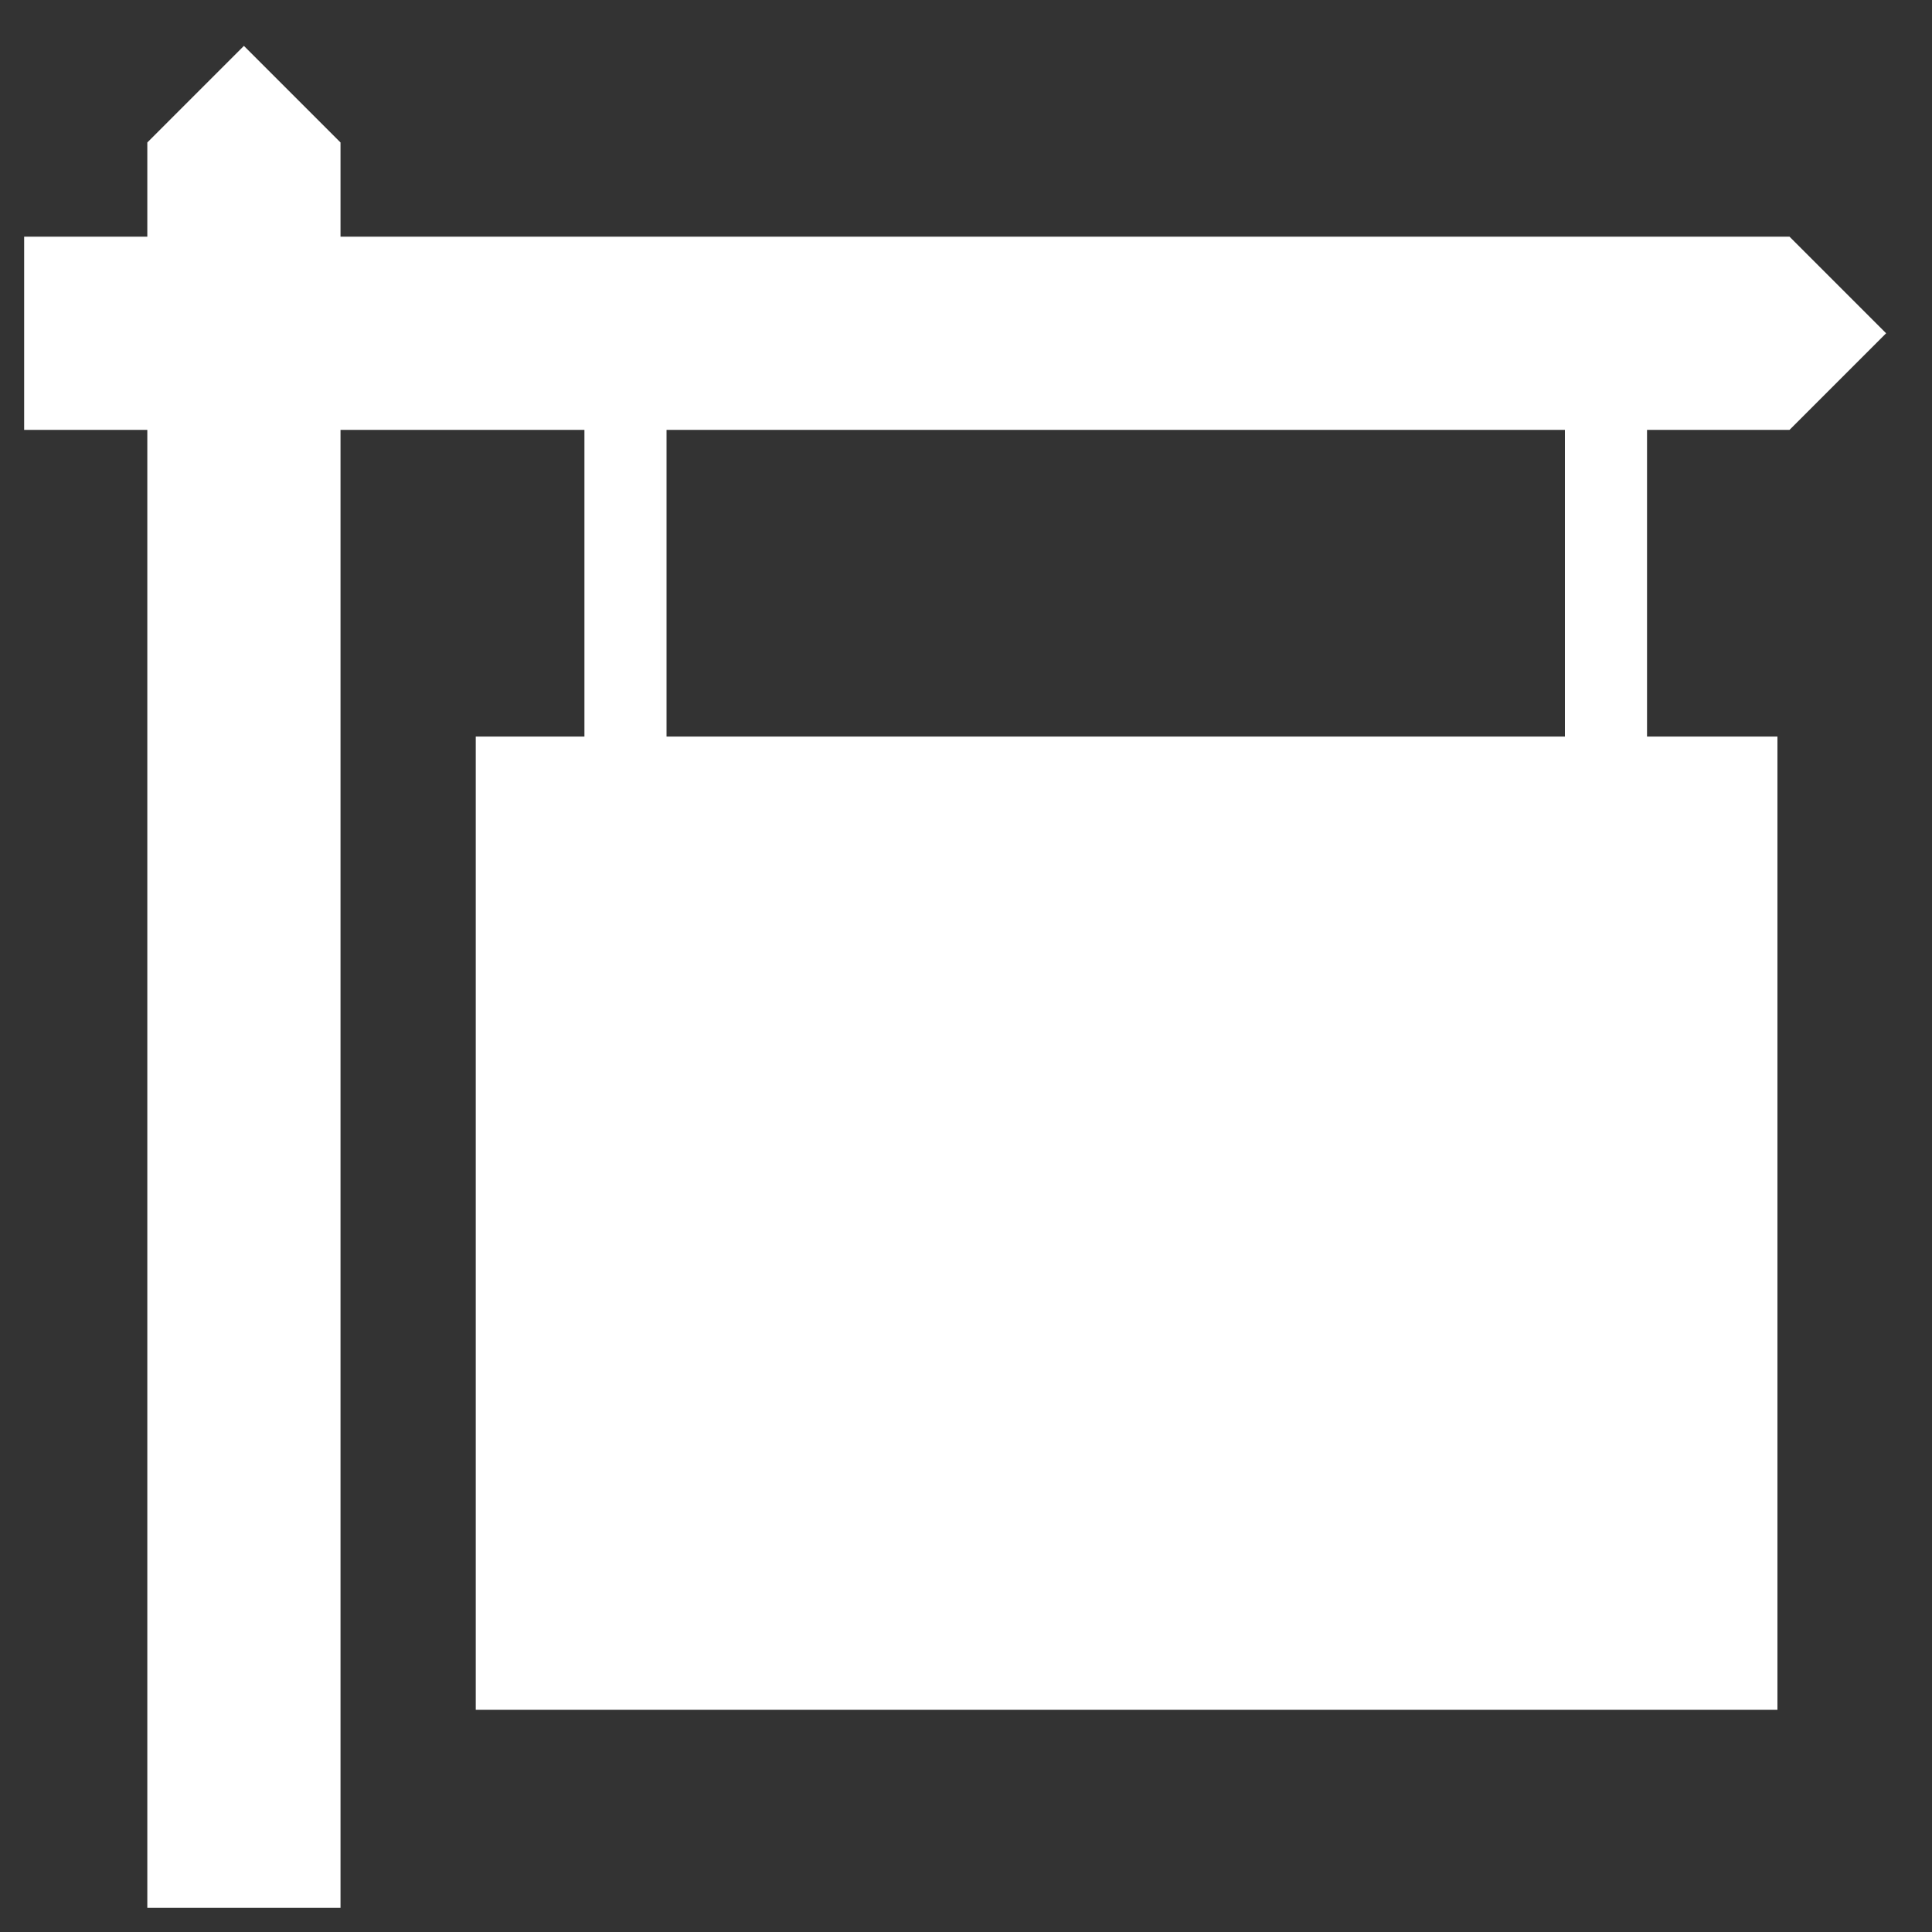
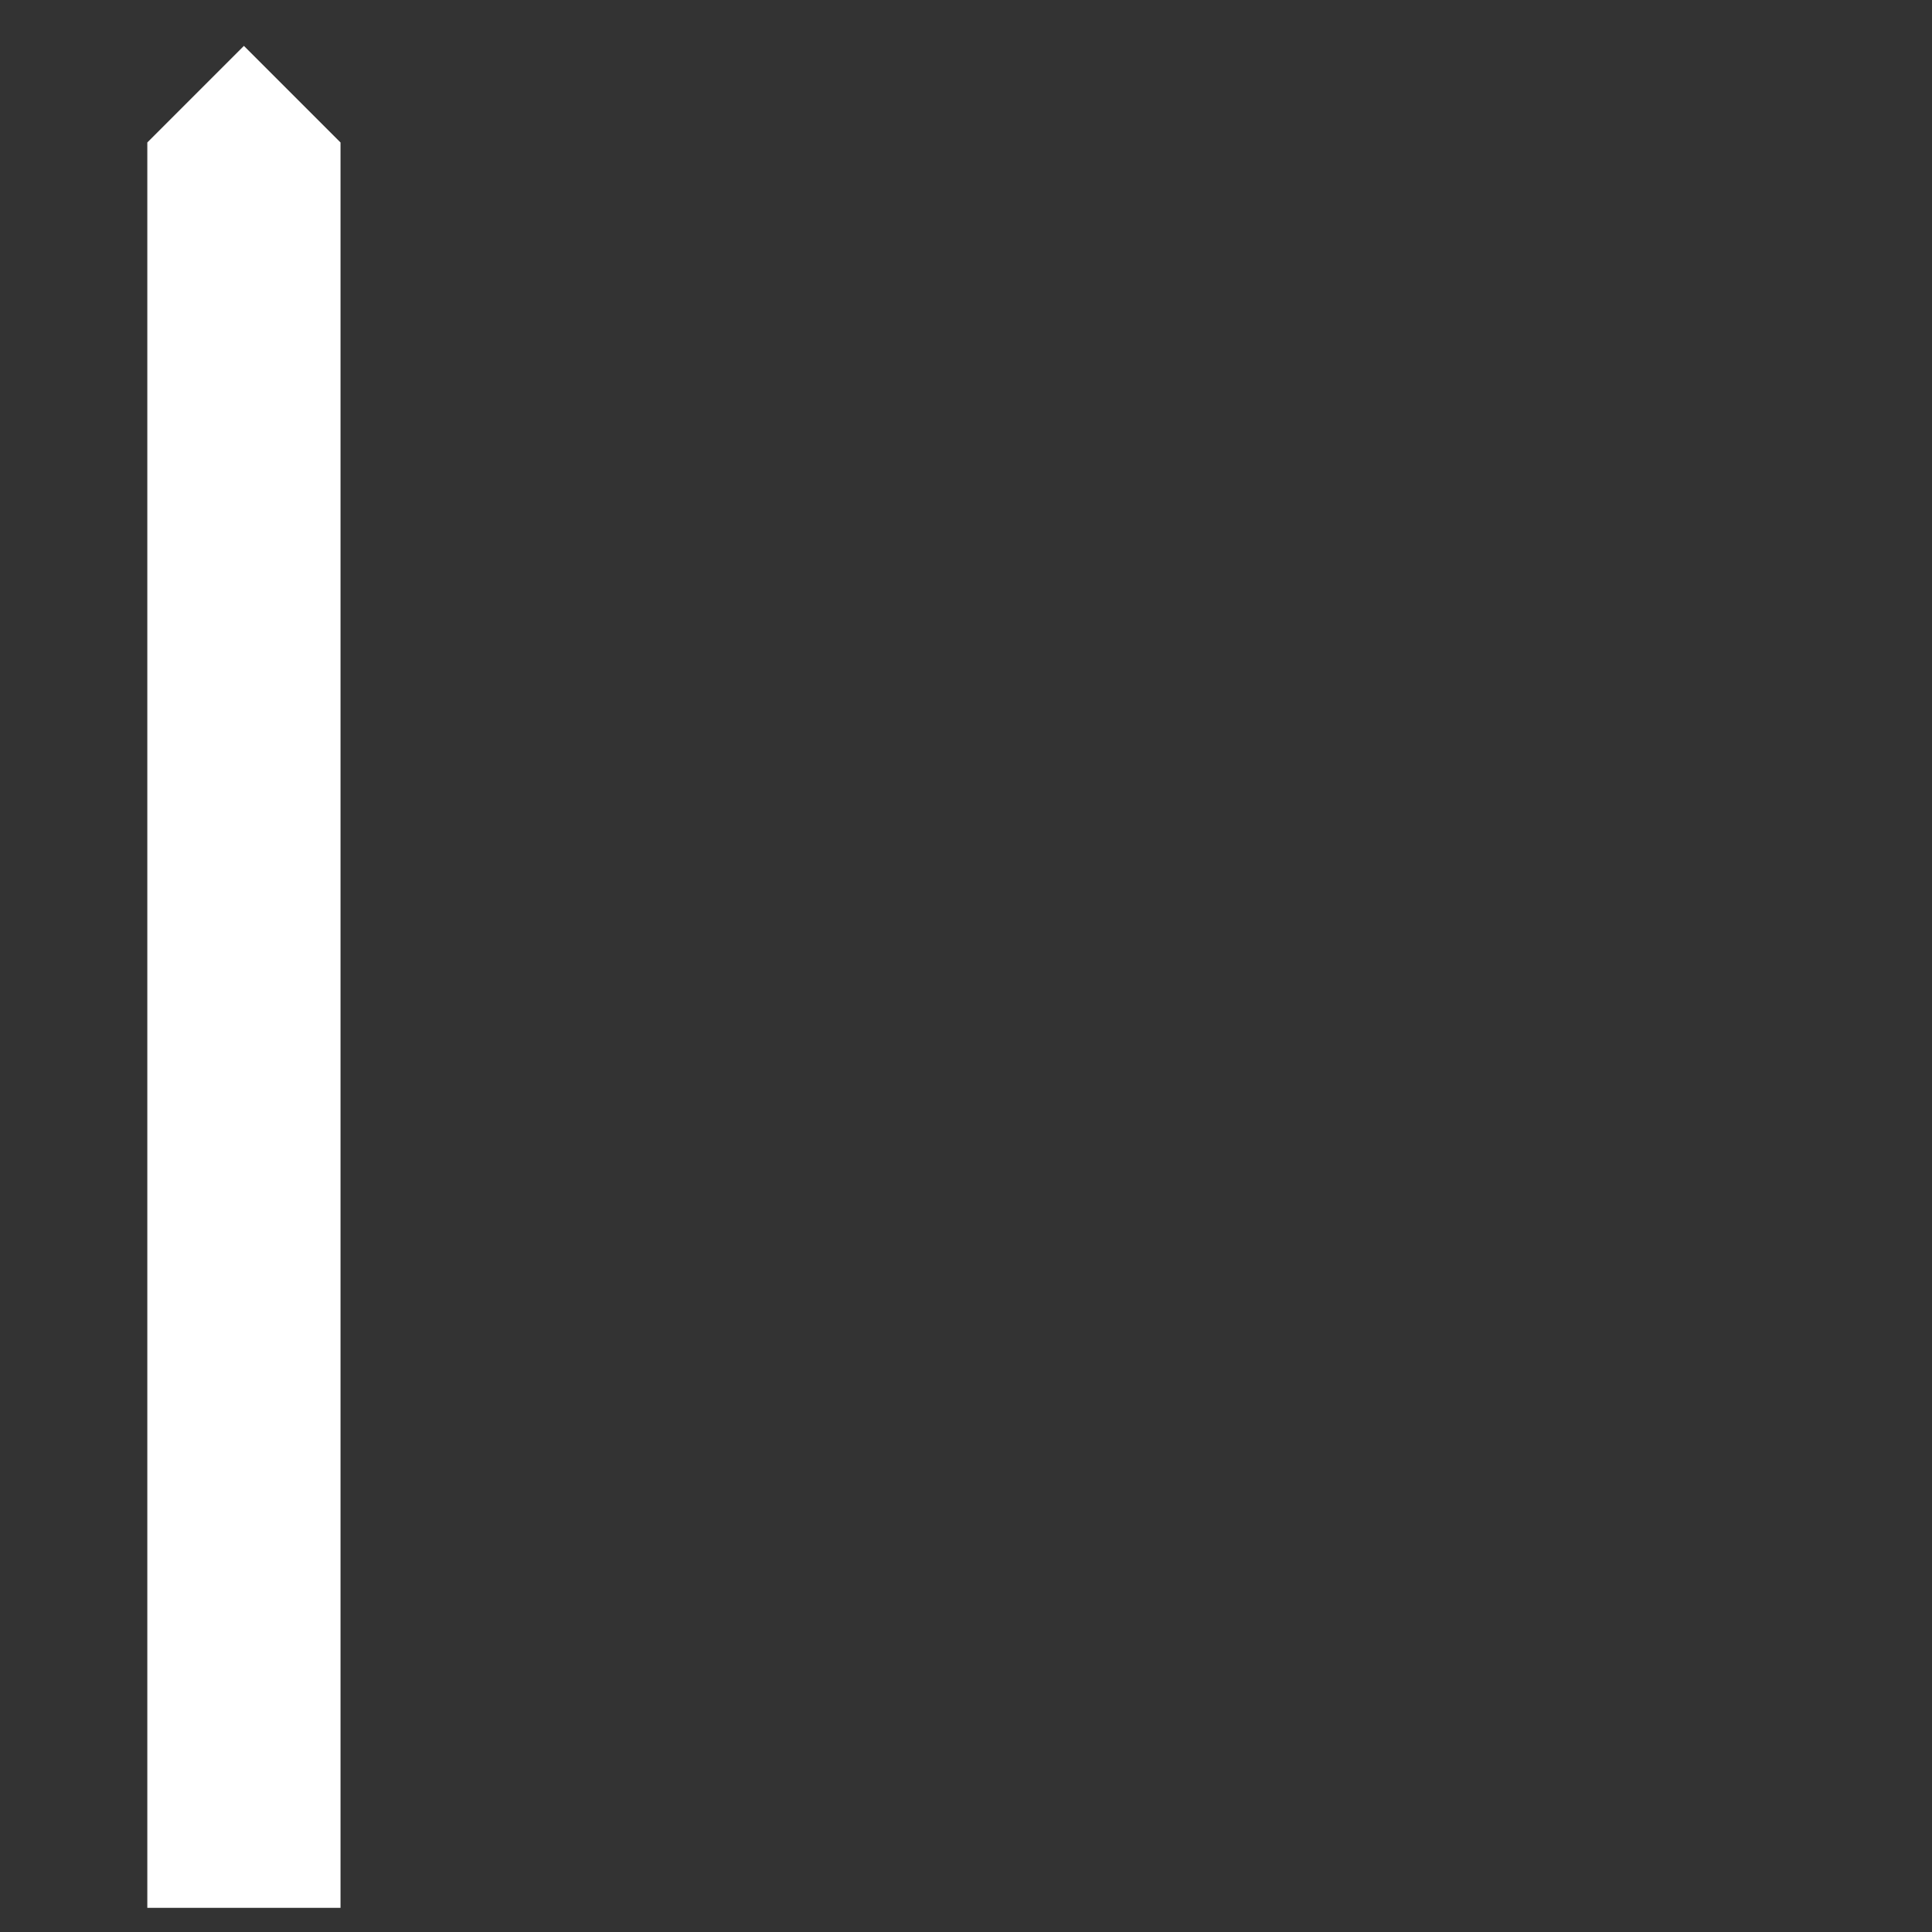
<svg xmlns="http://www.w3.org/2000/svg" version="1.1" id="Camada_1" x="0px" y="0px" viewBox="0 0 800 800" style="enable-background:new 0 0 800 800;" xml:space="preserve" fill="#ffffff">
  <rect x="0" y="0" width="800" height="800" fill="#333333" stroke="none" />
  <g>
-     <rect x="197" y="305" width="539" height="403" />
-   </g>
+     </g>
  <g>
    <polygon points="61,790 141,790 141,59 101,19 61,59  " />
  </g>
  <g>
-     <polygon points="741,178 781,138 741,98 10,98 10,178  " />
-   </g>
-   <rect x="242" y="171" width="34" height="143" />
-   <rect x="648" y="171" width="34" height="143" />
+     </g>
</svg>